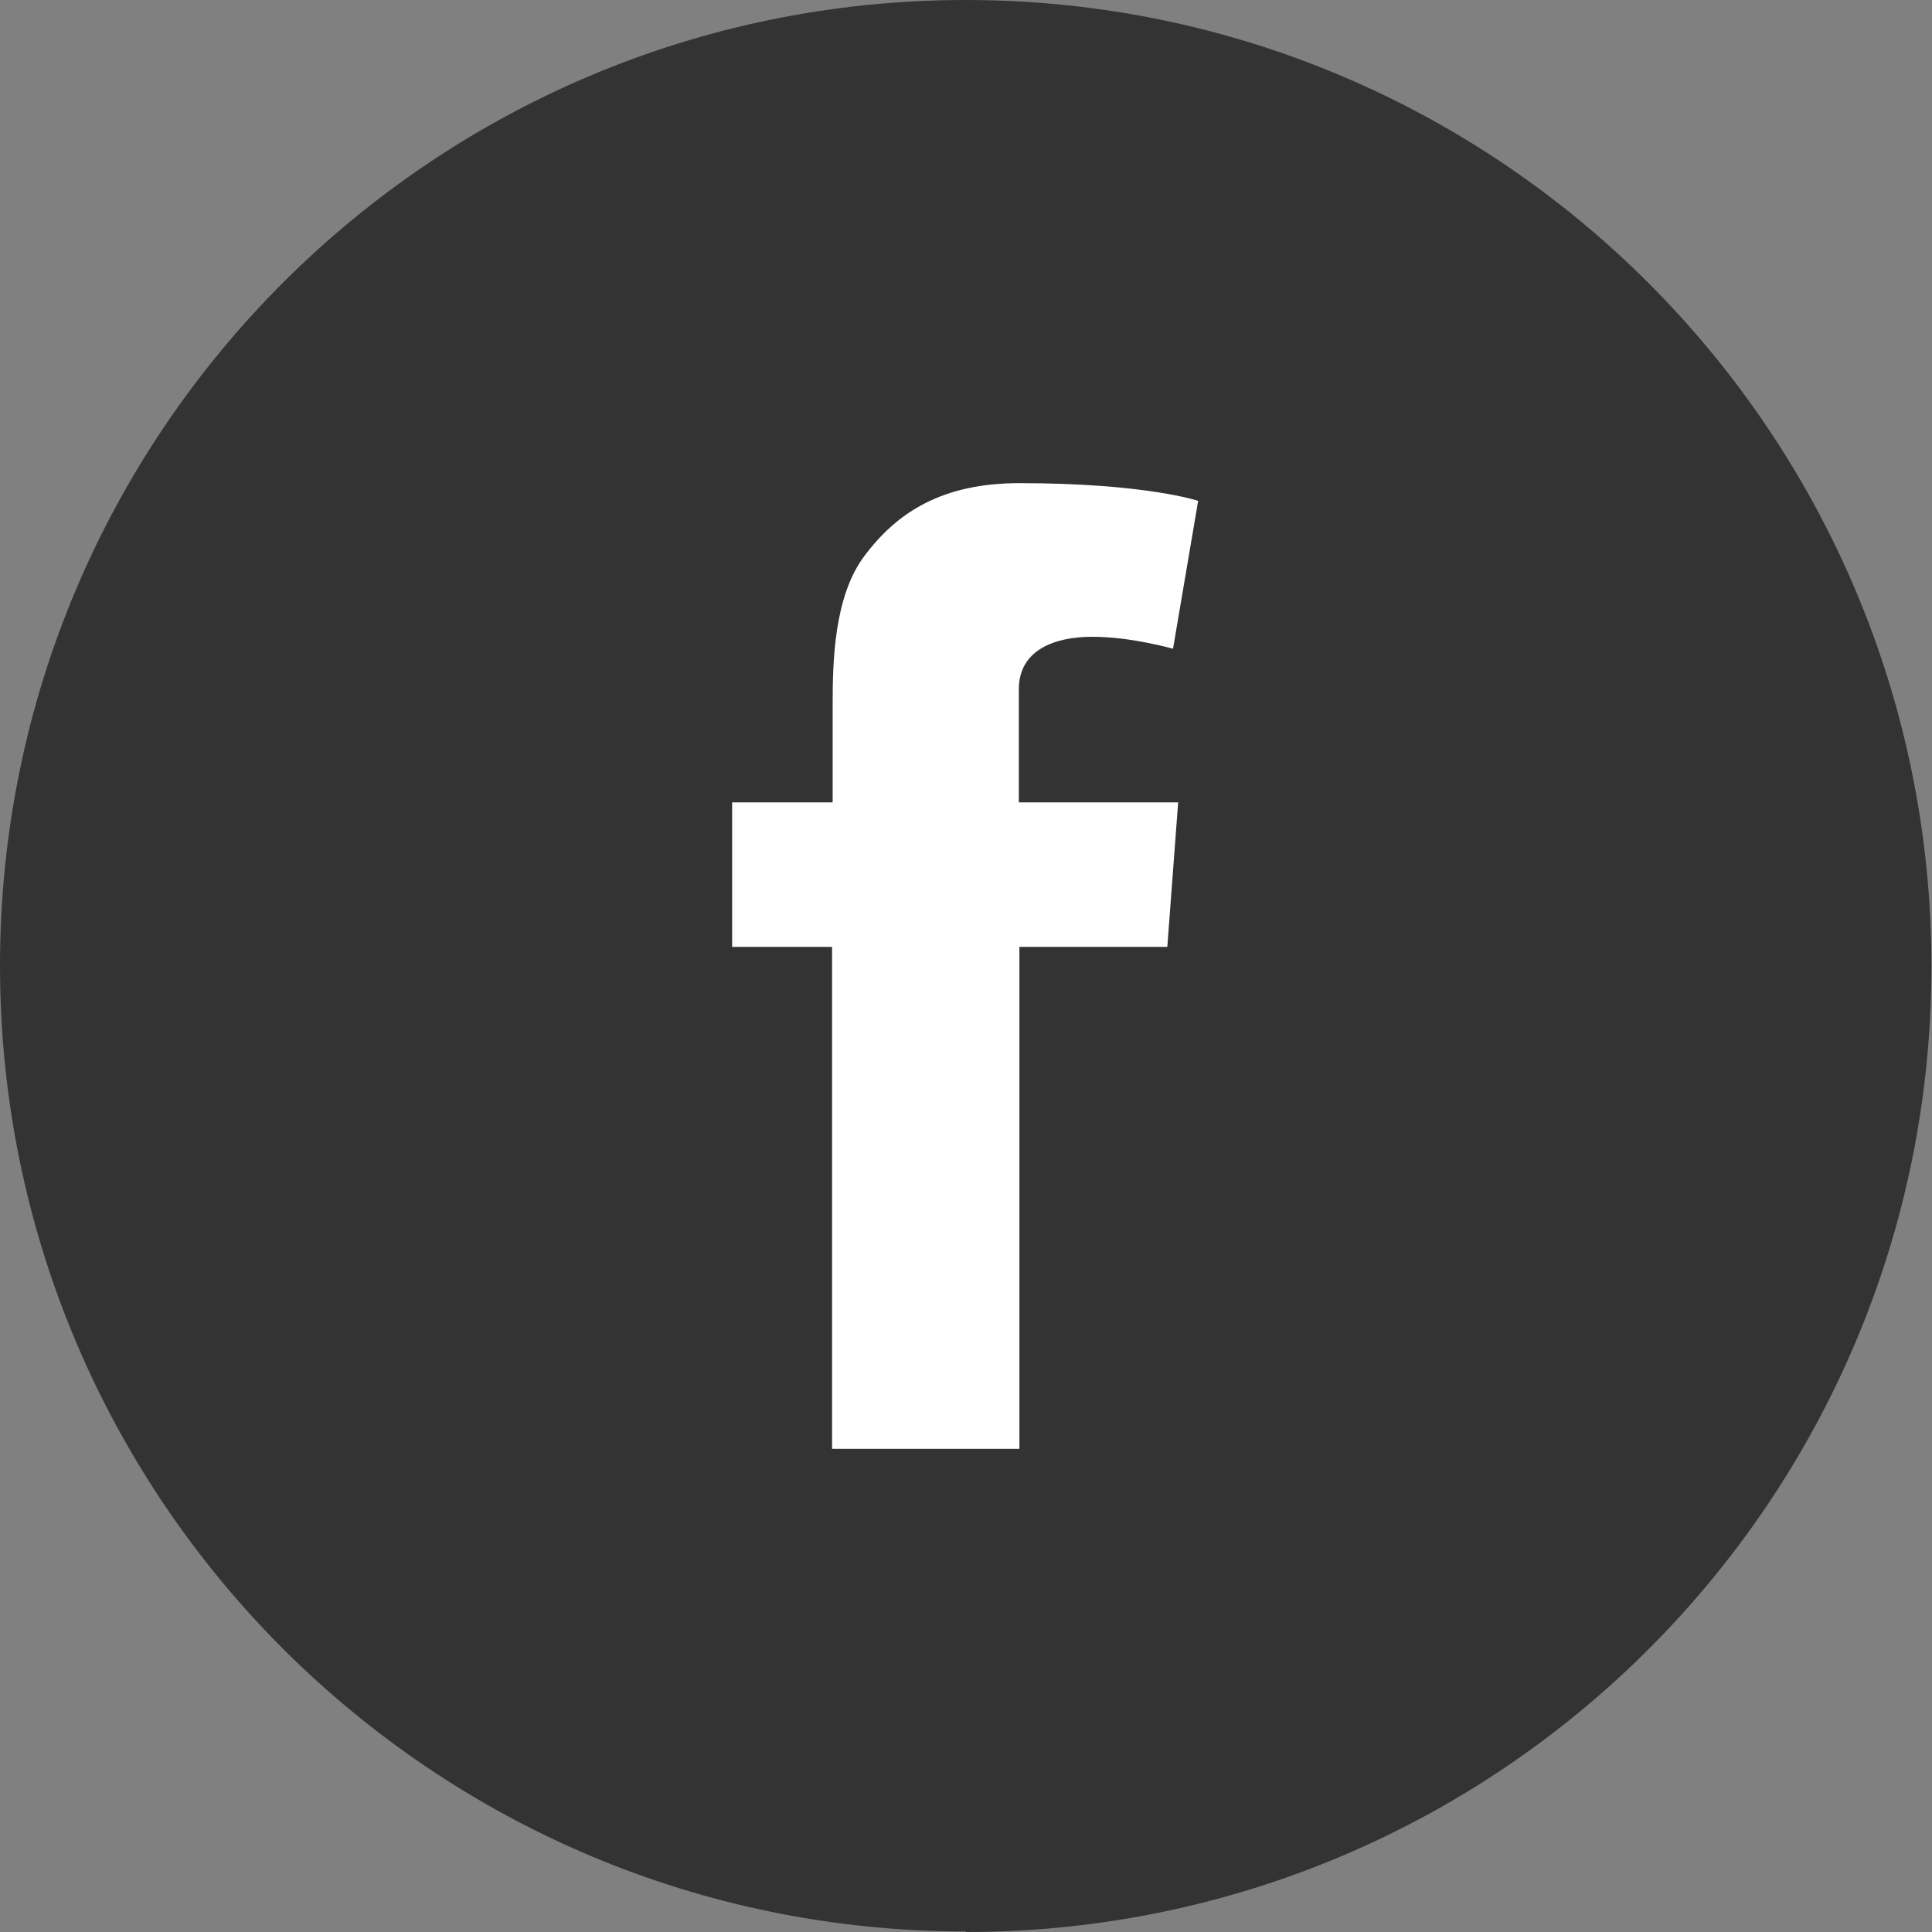
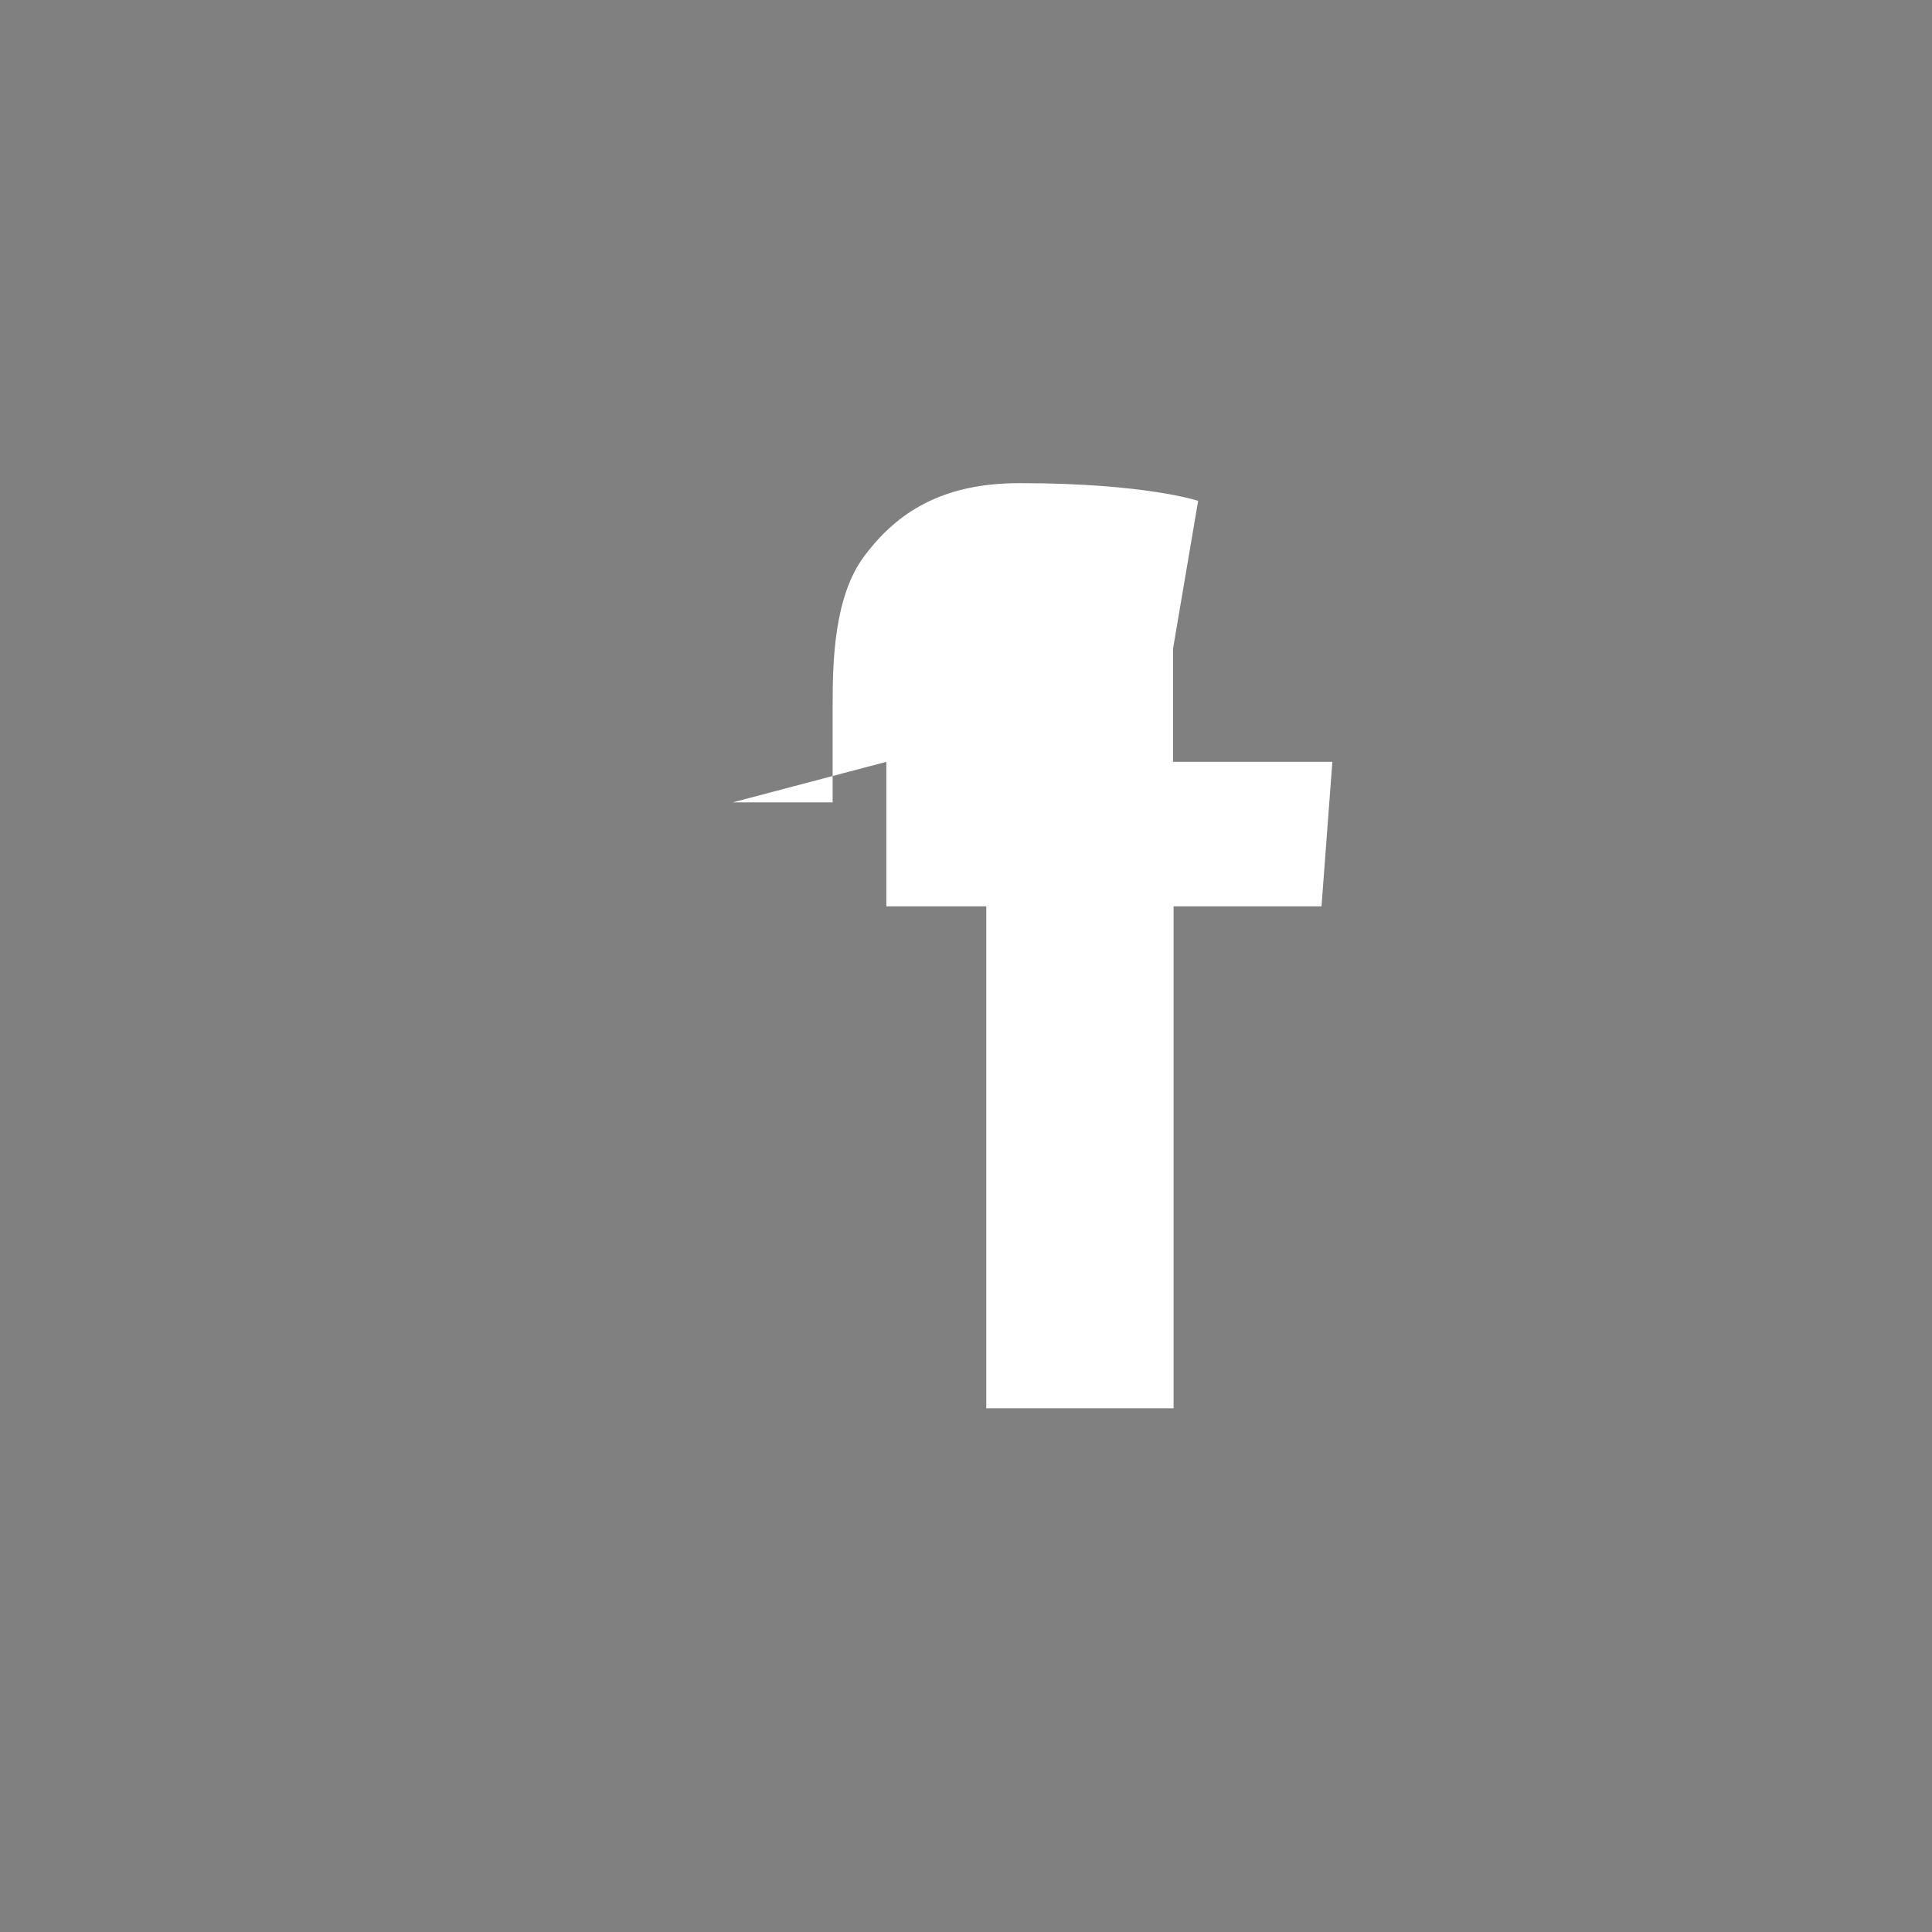
<svg xmlns="http://www.w3.org/2000/svg" id="_レイヤー_2" data-name="レイヤー 2" viewBox="0 0 33.83 33.83">
  <rect x="0" y="0" width="33.83" height="33.83" fill="#808080" stroke="none" />
  <defs>
    <style>
      .cls-1 {
        fill: #fff;
      }

      .cls-2 {
        fill: #333;
      }
    </style>
  </defs>
  <g id="_レイヤー_1-2" data-name="レイヤー 1">
    <g>
-       <path class="cls-2" d="M16.91,33.83c9.34,0,16.91-7.57,16.91-16.91S26.25,0,16.91,0,0,7.57,0,16.91s7.57,16.91,16.91,16.91" />
-       <path class="cls-1" d="M12.83,14.05h1.75v-1.7c0-.75,.02-1.91,.56-2.62,.57-.76,1.36-1.27,2.71-1.27,2.21,0,3.13,.31,3.13,.31l-.44,2.59s-.73-.21-1.41-.21-1.29,.24-1.29,.92v1.98h2.79l-.19,2.53h-2.59v8.79h-3.28v-8.79h-1.75v-2.53Z" />
+       <path class="cls-1" d="M12.83,14.05h1.75v-1.7c0-.75,.02-1.91,.56-2.62,.57-.76,1.36-1.27,2.71-1.27,2.21,0,3.13,.31,3.13,.31l-.44,2.59v1.98h2.79l-.19,2.53h-2.59v8.79h-3.28v-8.79h-1.75v-2.53Z" />
    </g>
  </g>
</svg>